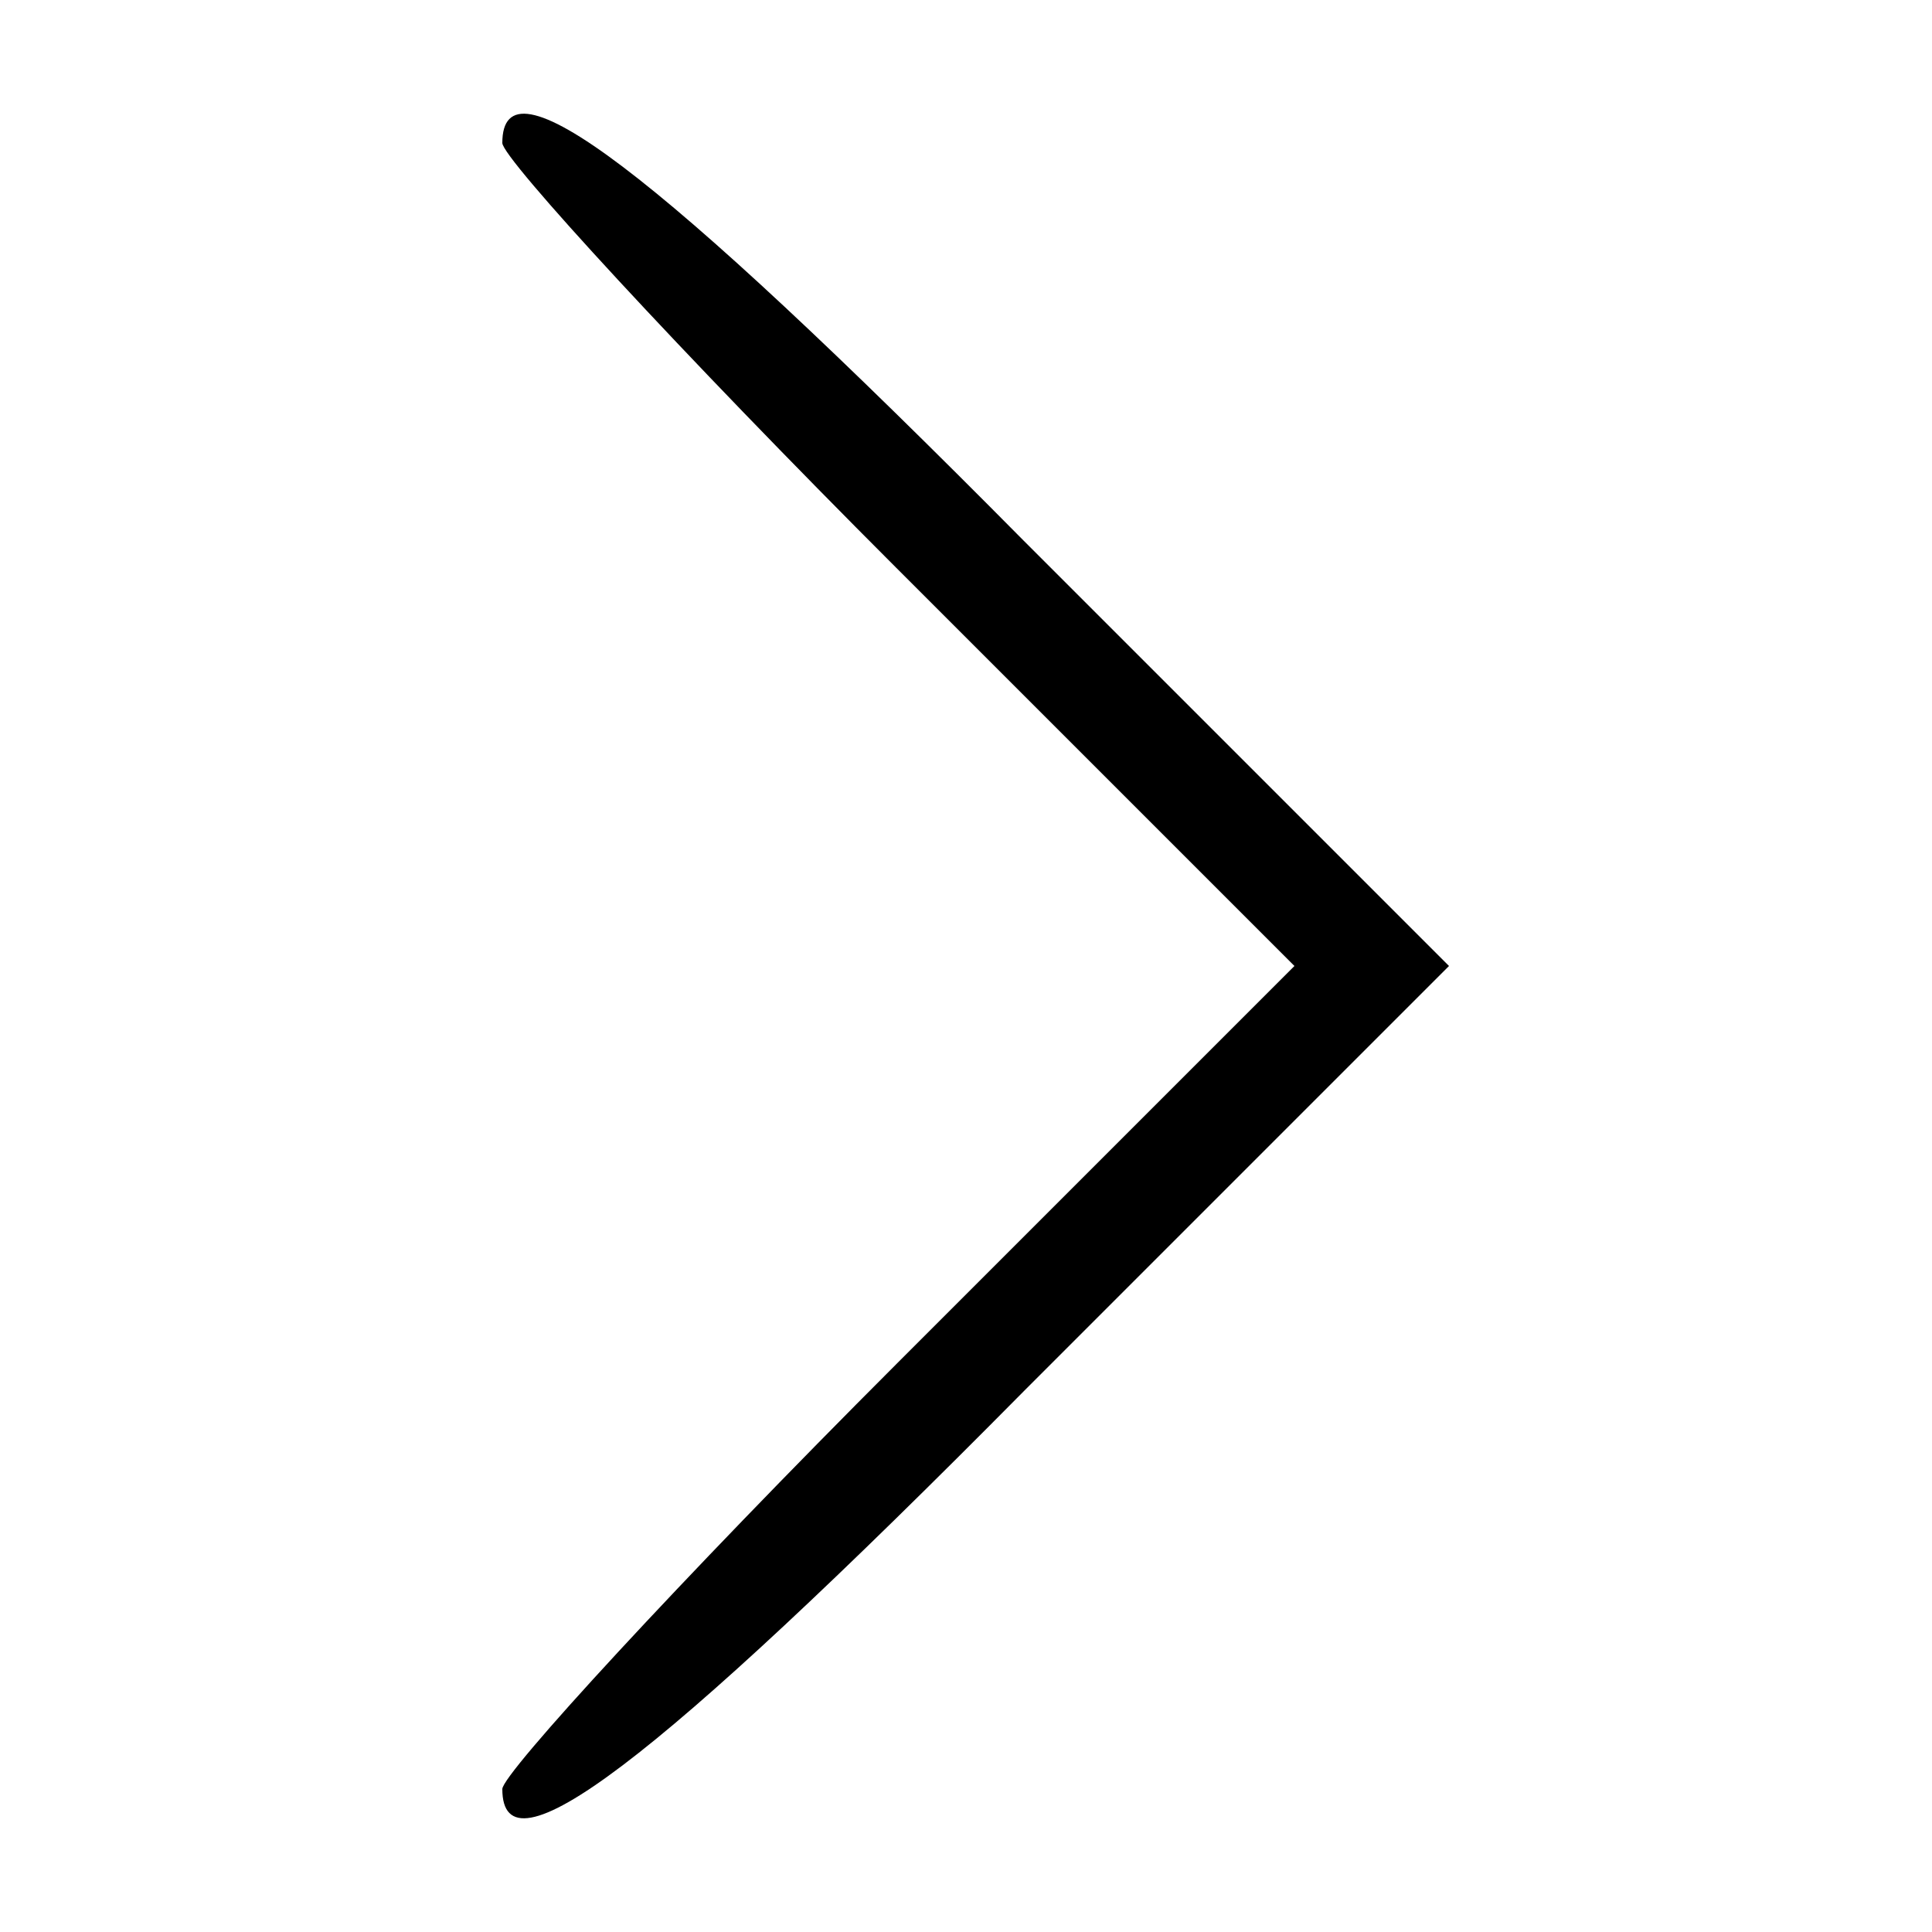
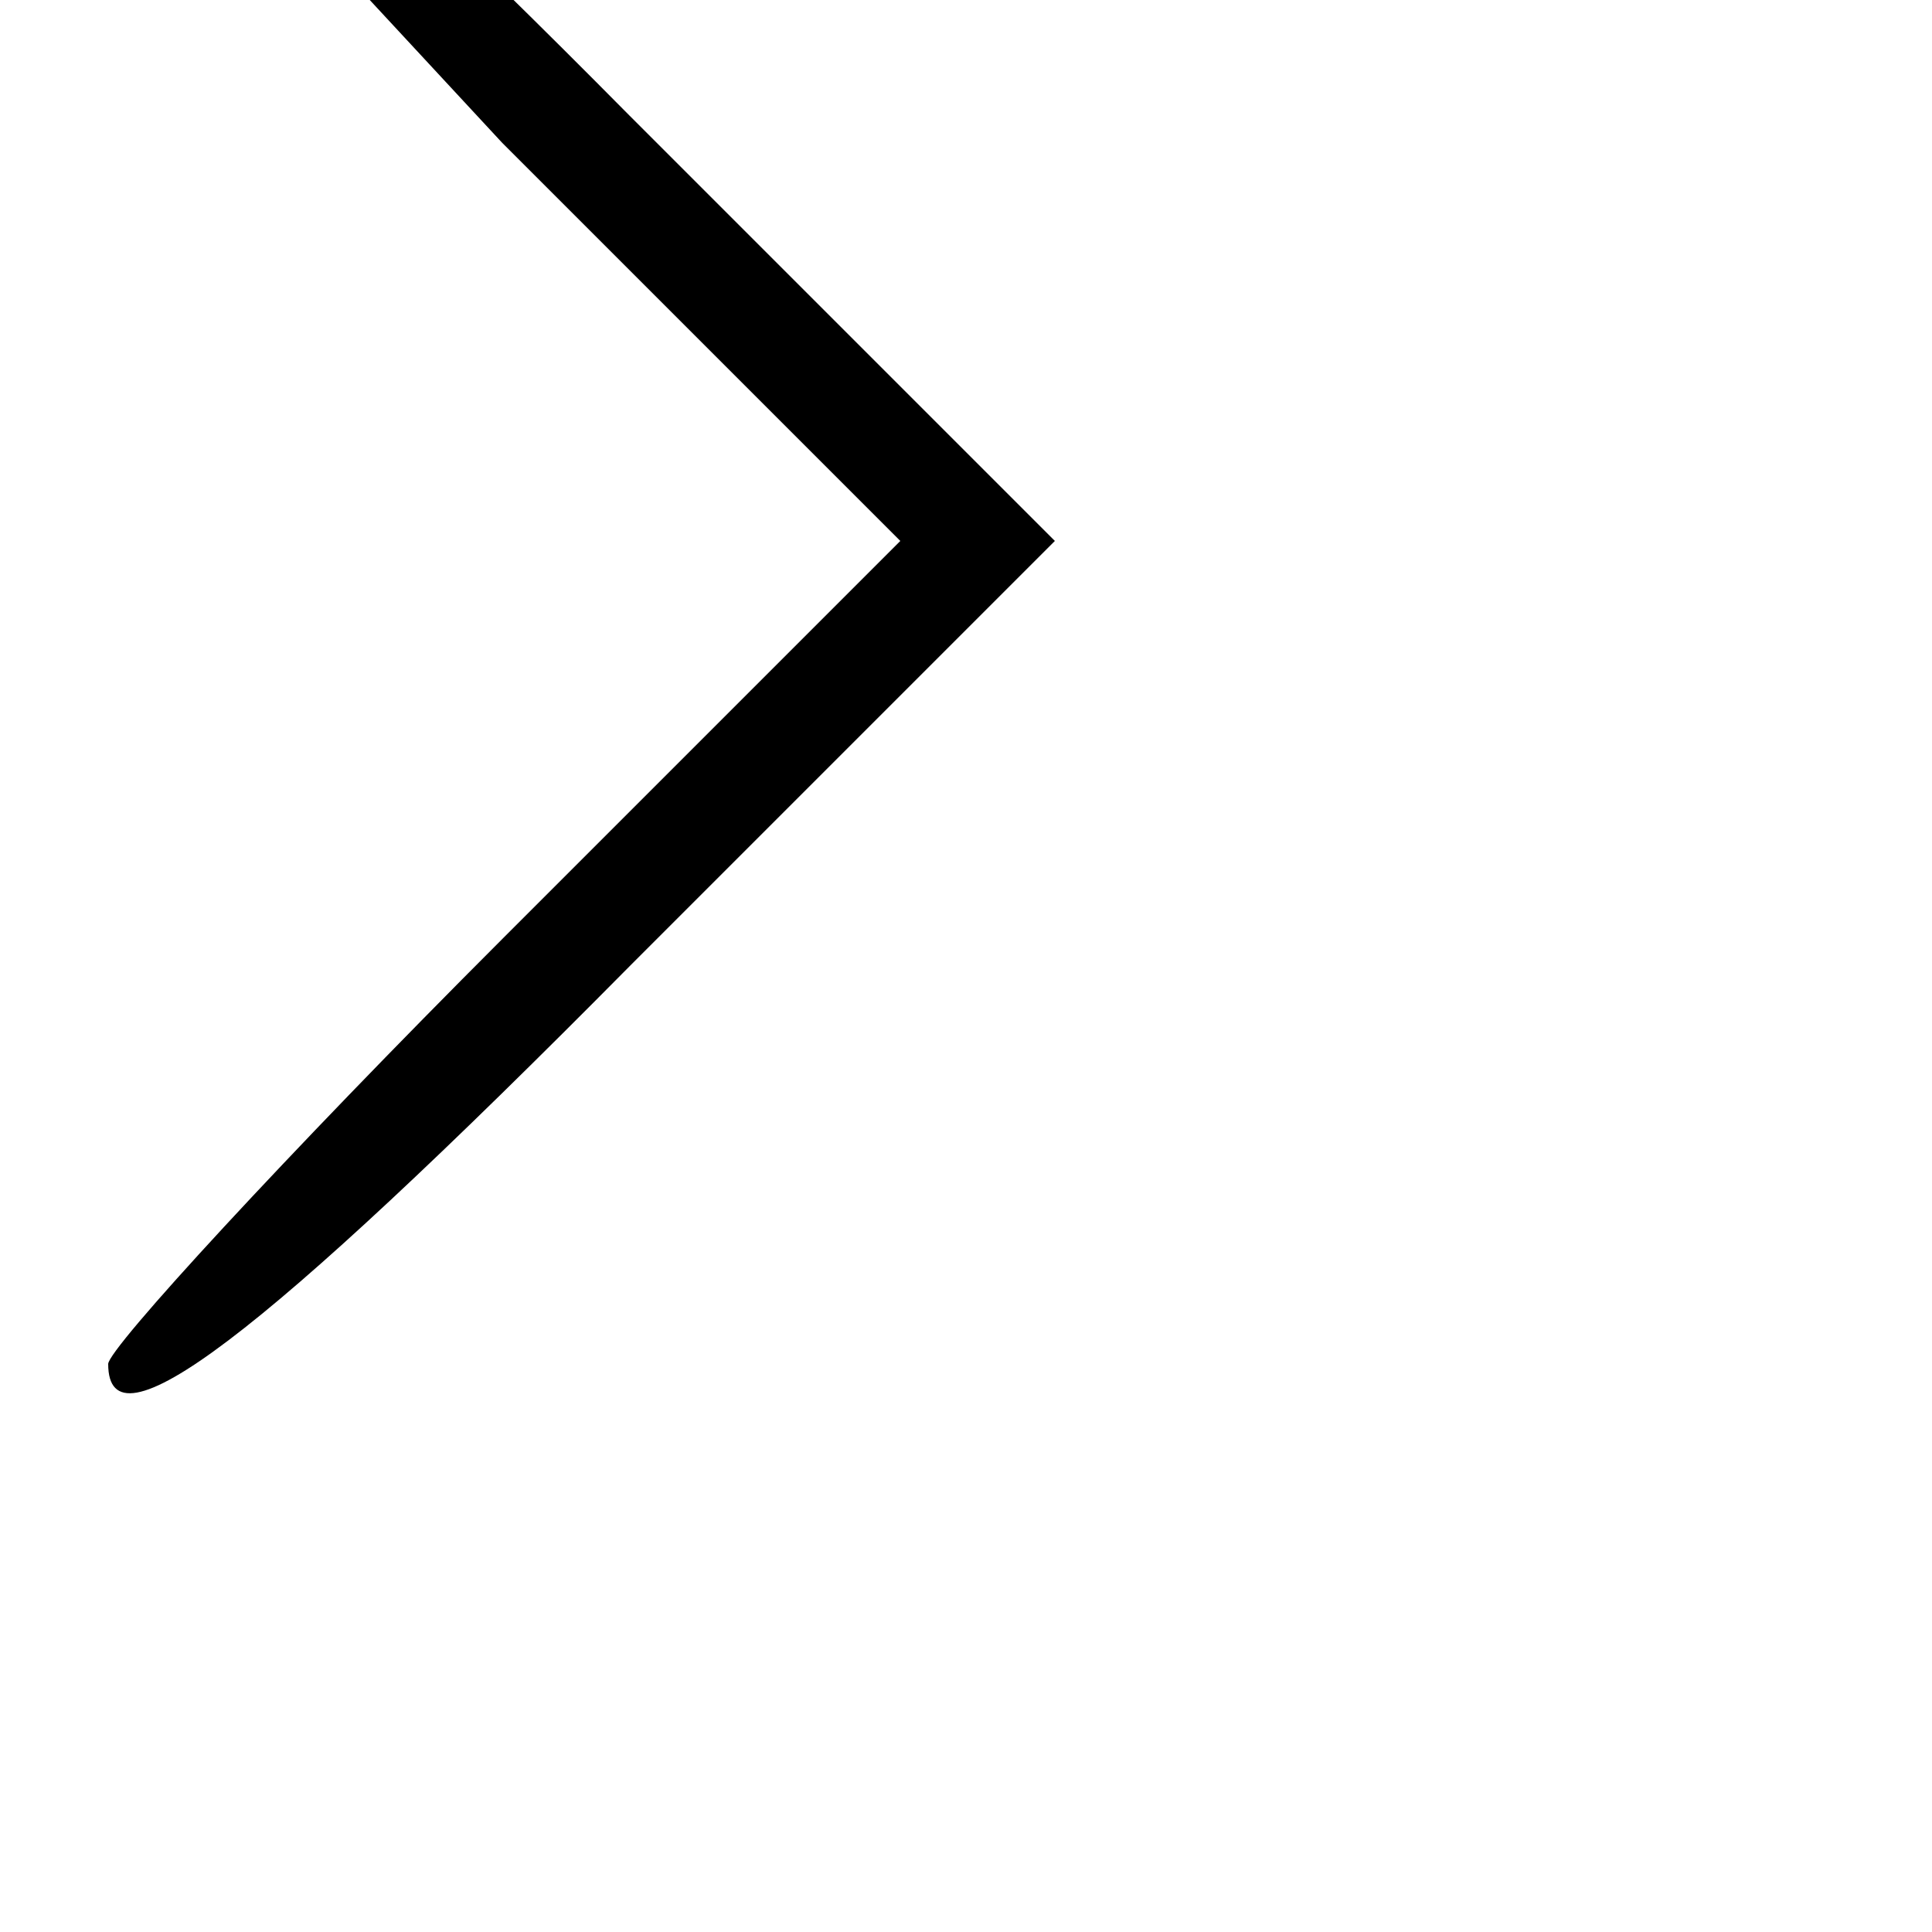
<svg xmlns="http://www.w3.org/2000/svg" version="1.0" width="50pt" height="50pt" viewBox="0 0 50 50" preserveAspectRatio="xMidYMid meet">
  <g transform="translate(0,50) scale(0.1,-0.1)" fill="#000000" stroke="none">
-     <path d="M130 463 c0 -4 46 -54 102 -110 l103 -103 -103 -103 c-56 -56 -102 -106 -102 -110 0 -23 38 5 135 103 l110 110 -110 110 c-97 98 -135 126 -135 103z" />
+     <path d="M130 463 l103 -103 -103 -103 c-56 -56 -102 -106 -102 -110 0 -23 38 5 135 103 l110 110 -110 110 c-97 98 -135 126 -135 103z" />
  </g>
</svg>